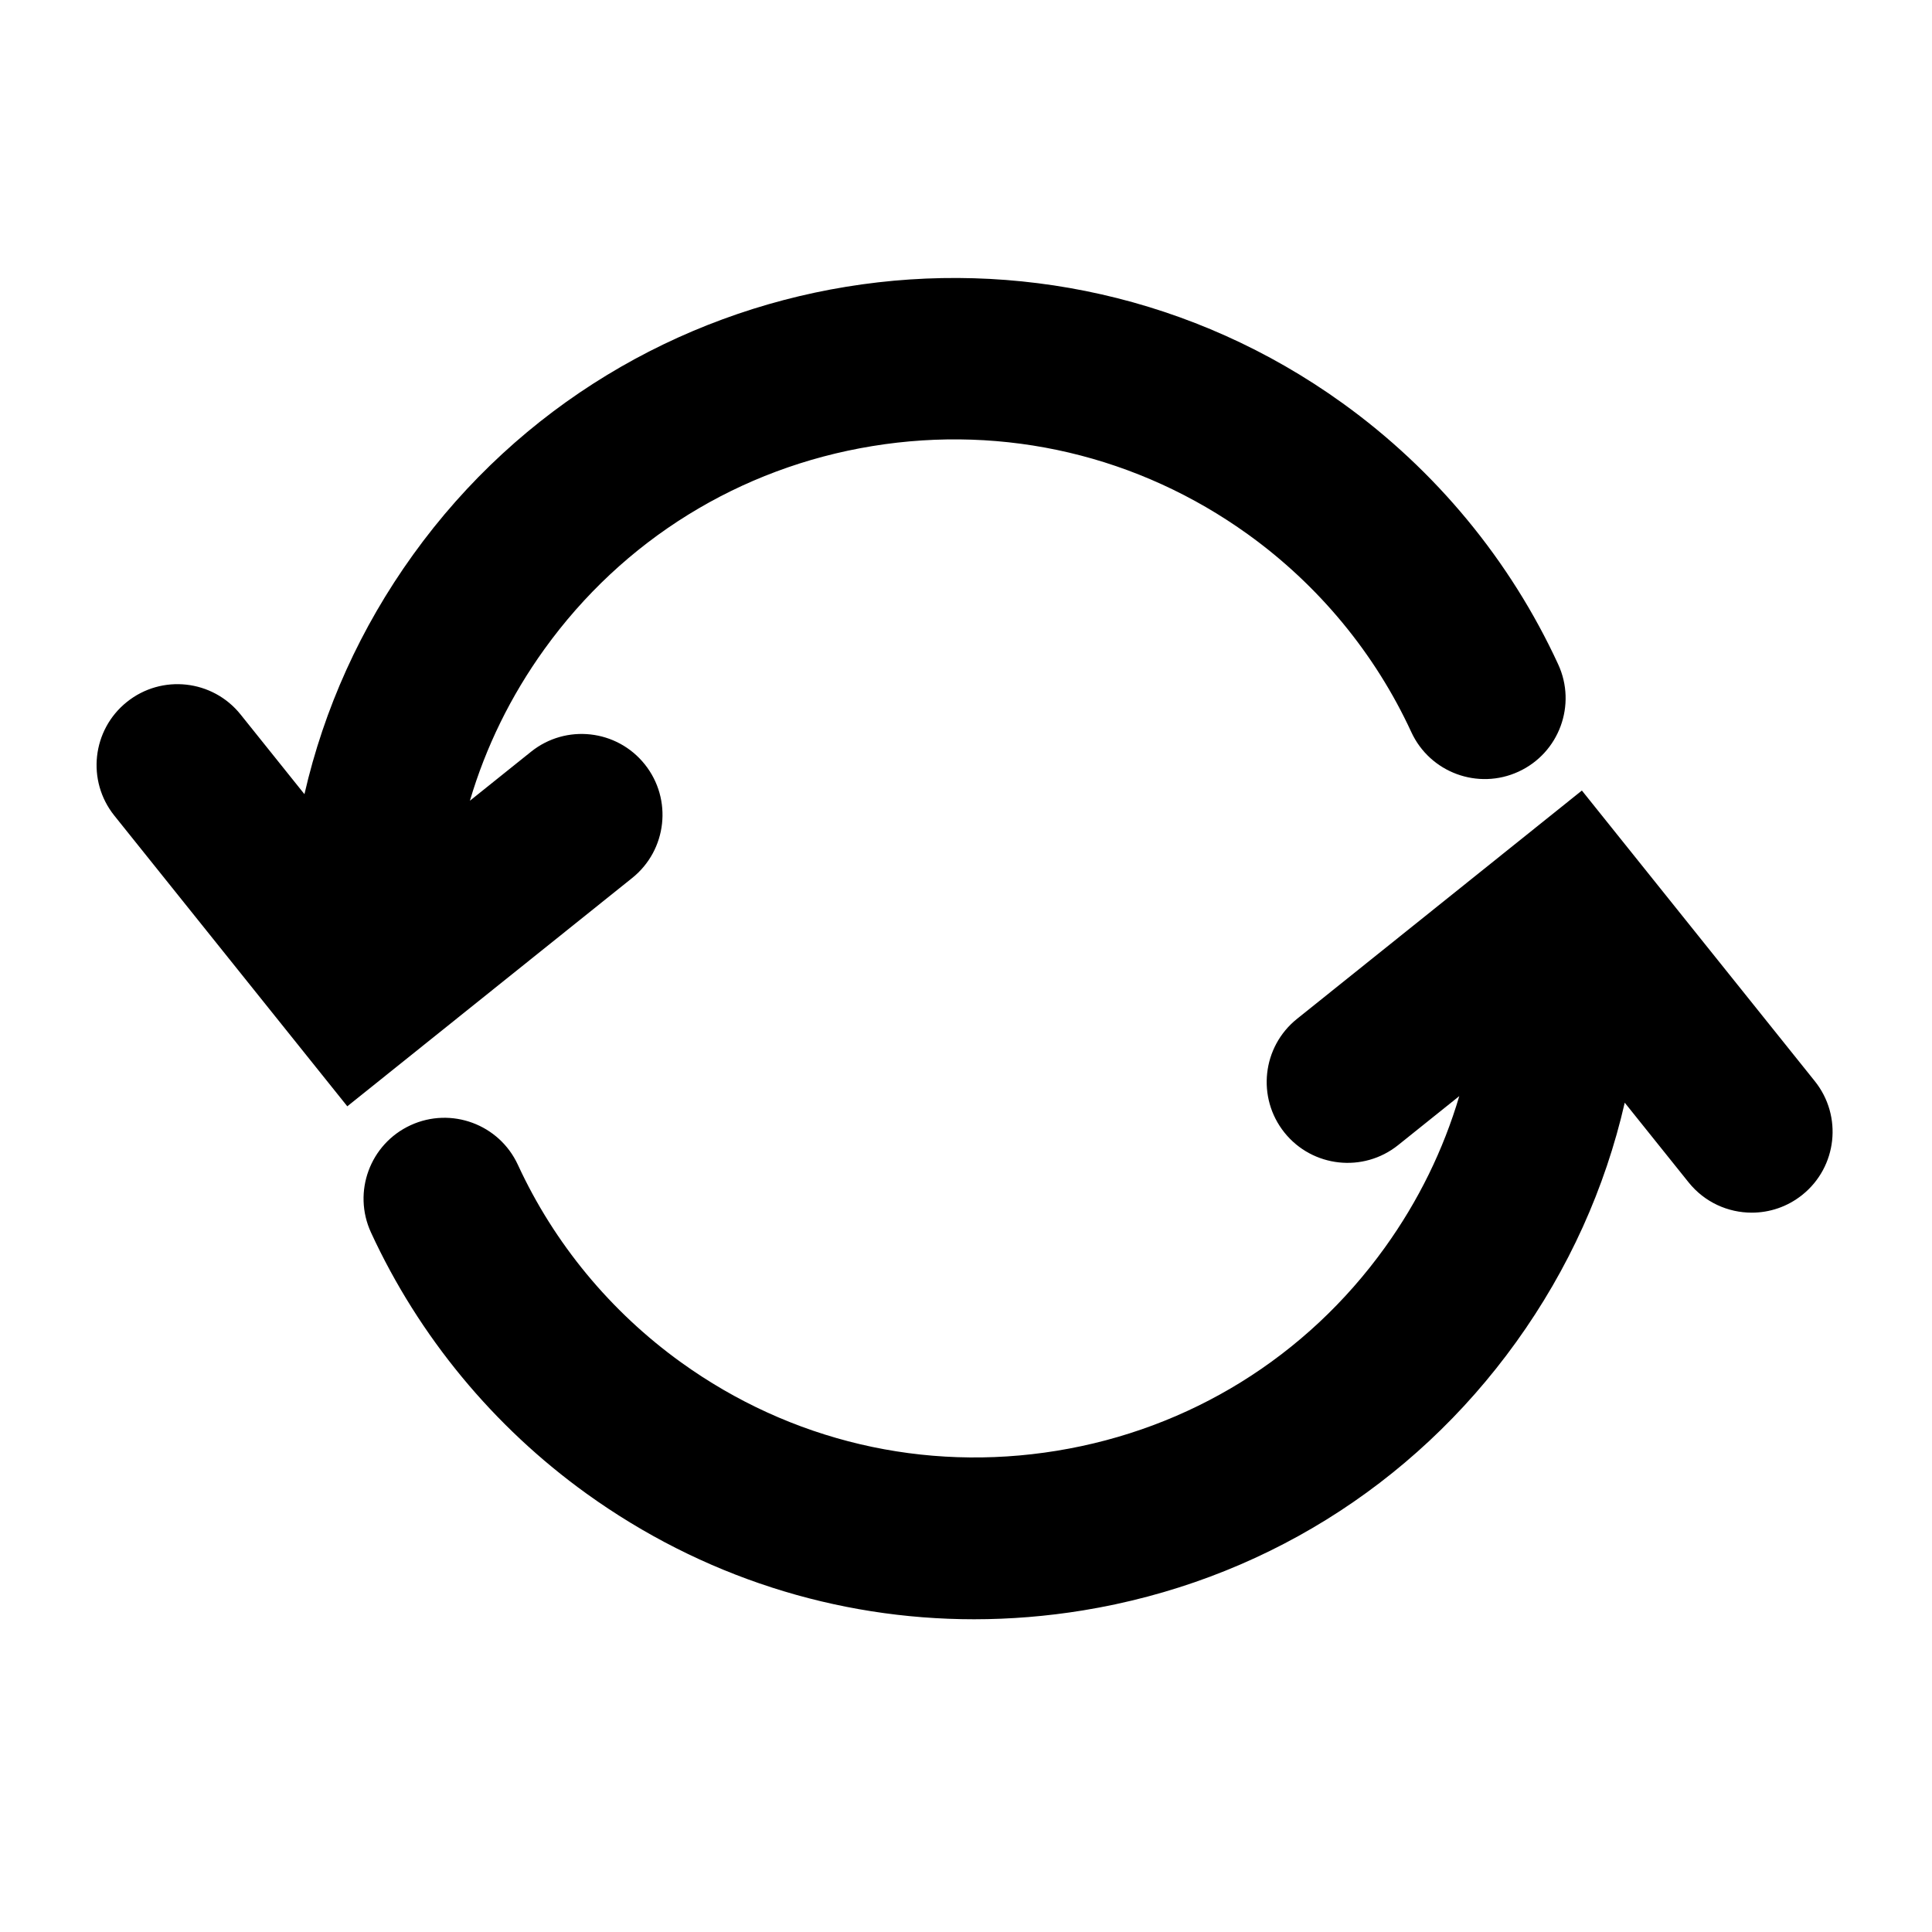
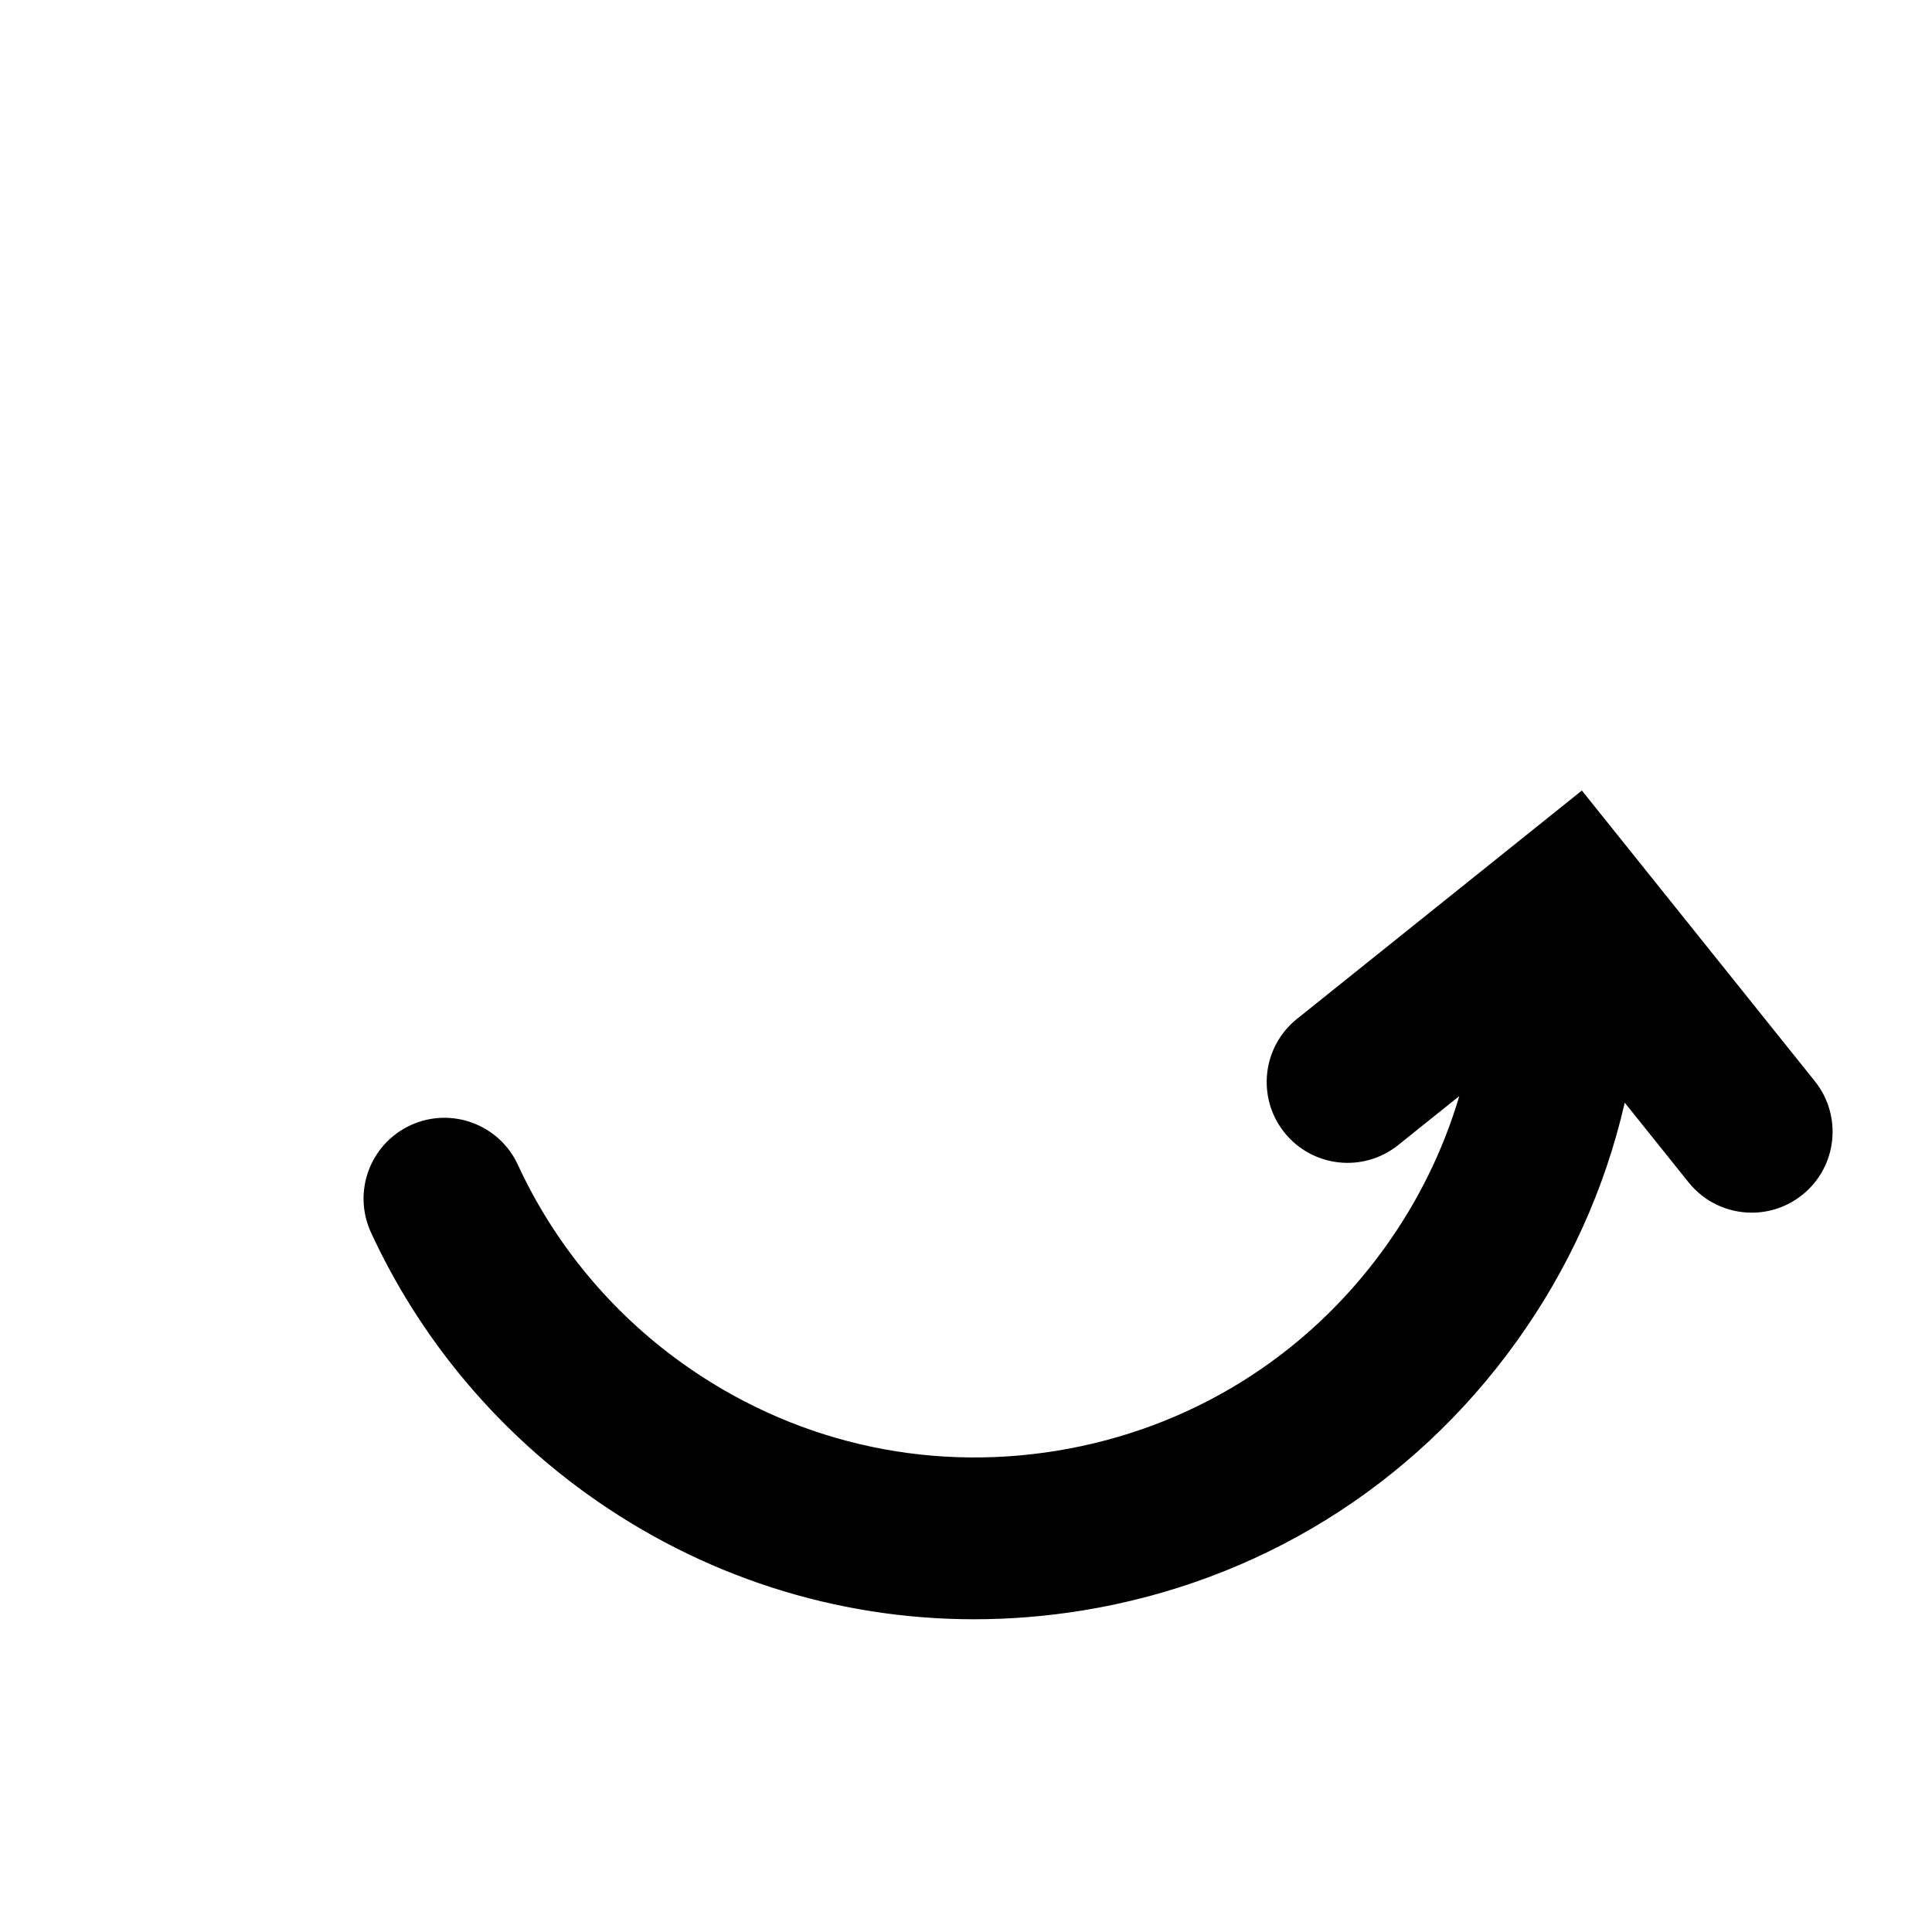
<svg xmlns="http://www.w3.org/2000/svg" version="1.1" x="0px" y="0px" viewBox="0 0 100 100" enable-background="new 0 0 100 100" xml:space="preserve">
  <g>
    <path d="M93.935,55.962L81.878,40.918L67.132,52.737c-1.804,1.446-2.094,4.081-0.649,5.885   c1.446,1.803,4.081,2.094,5.885,0.648l3.164-2.536c-0.822,2.779-2.112,5.421-3.853,7.841c-4.07,5.659-10.099,9.393-16.978,10.516   c-6.88,1.123-13.783-0.499-19.442-4.57c-3.657-2.631-6.58-6.168-8.453-10.23c-0.968-2.1-3.455-3.016-5.554-2.05   c-2.1,0.968-3.017,3.455-2.049,5.554c2.477,5.373,6.338,10.049,11.167,13.523c5.928,4.264,12.891,6.495,20.053,6.495   c1.867-0.001,3.748-0.152,5.627-0.458c9.086-1.484,17.051-6.416,22.426-13.89c2.72-3.781,4.607-7.971,5.62-12.39l3.306,4.124   c0.827,1.032,2.042,1.568,3.269,1.568c0.918,0,1.843-0.301,2.615-0.92C95.091,60.401,95.381,57.767,93.935,55.962z" />
-     <path d="M33.371,39.558c-1.446-1.804-4.081-2.096-5.885-0.648l-3.164,2.536c0.822-2.78,2.112-5.421,3.853-7.841   c4.07-5.658,10.1-9.393,16.979-10.516c6.877-1.123,13.783,0.5,19.441,4.57c3.657,2.631,6.58,6.169,8.453,10.231   c0.968,2.1,3.455,3.017,5.554,2.049c2.1-0.968,3.017-3.455,2.049-5.554c-2.477-5.373-6.338-10.049-11.167-13.522   c-15.43-11.098-37.009-7.575-48.106,7.853c-2.72,3.781-4.607,7.971-5.62,12.39l-3.306-4.125c-1.446-1.804-4.081-2.096-5.885-0.648   c-1.804,1.446-2.095,4.081-0.648,5.885l12.057,15.044l14.746-11.818C34.527,43.997,34.818,41.362,33.371,39.558z" />
  </g>
</svg>